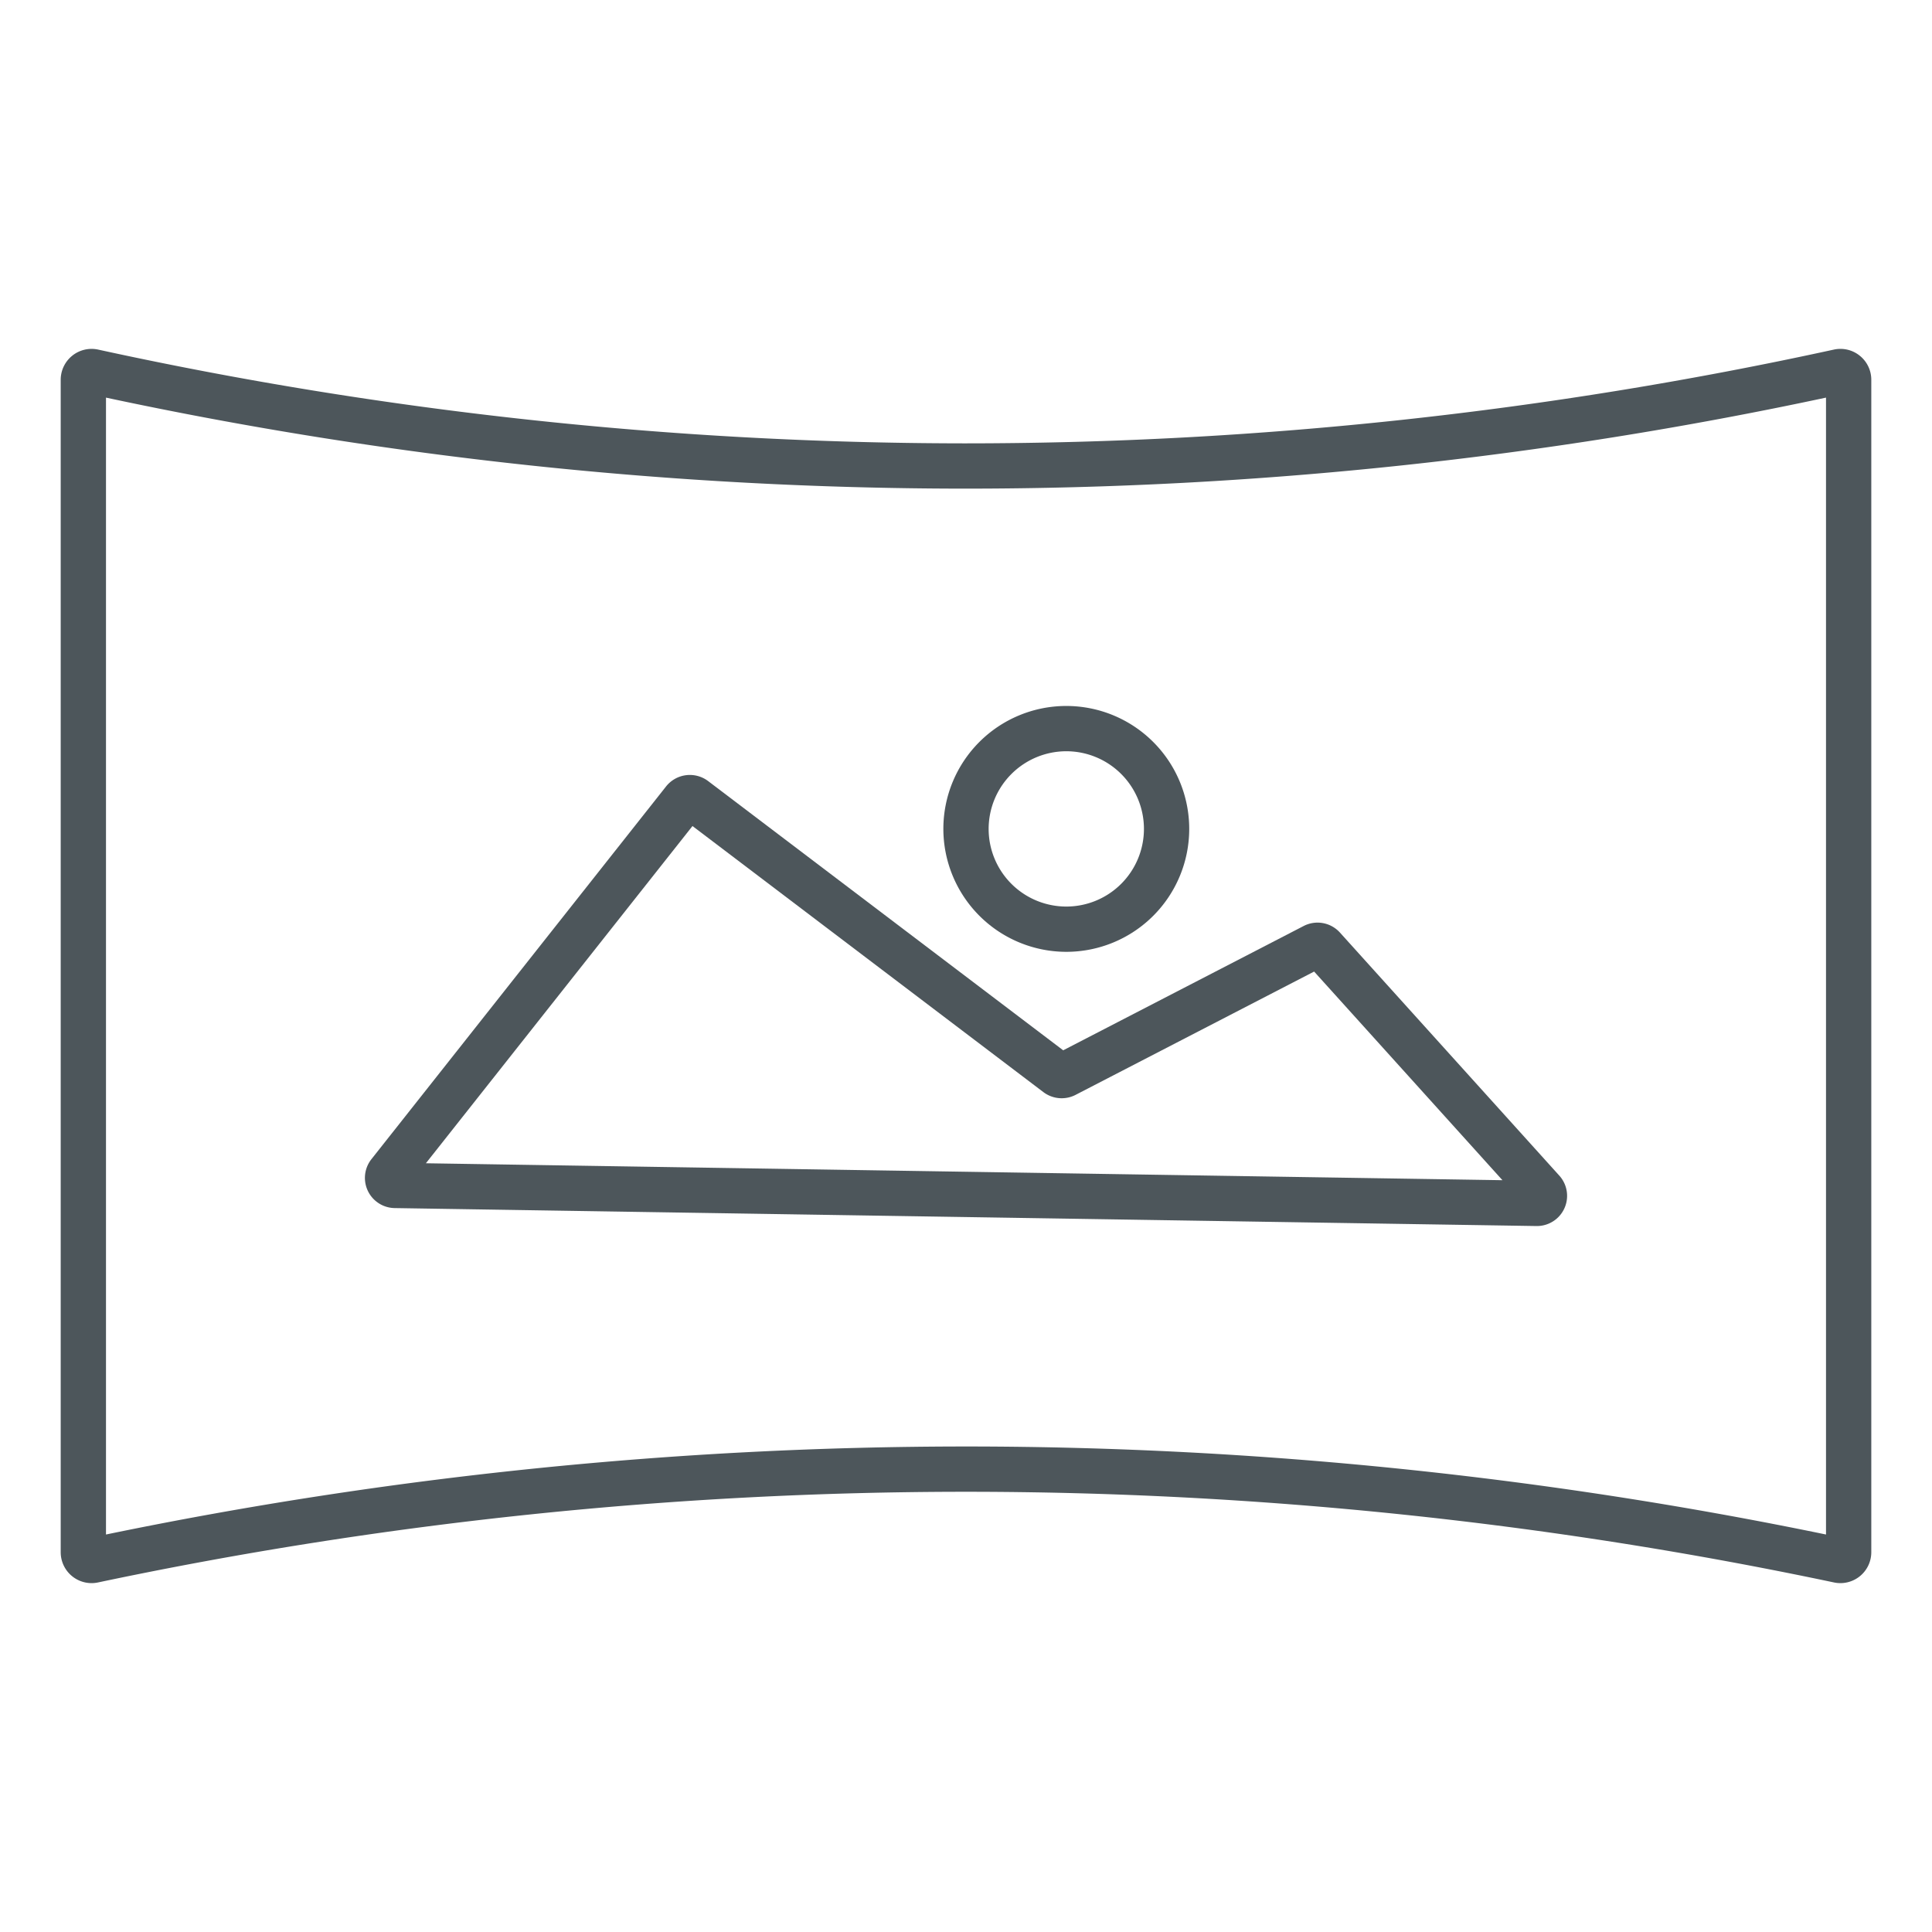
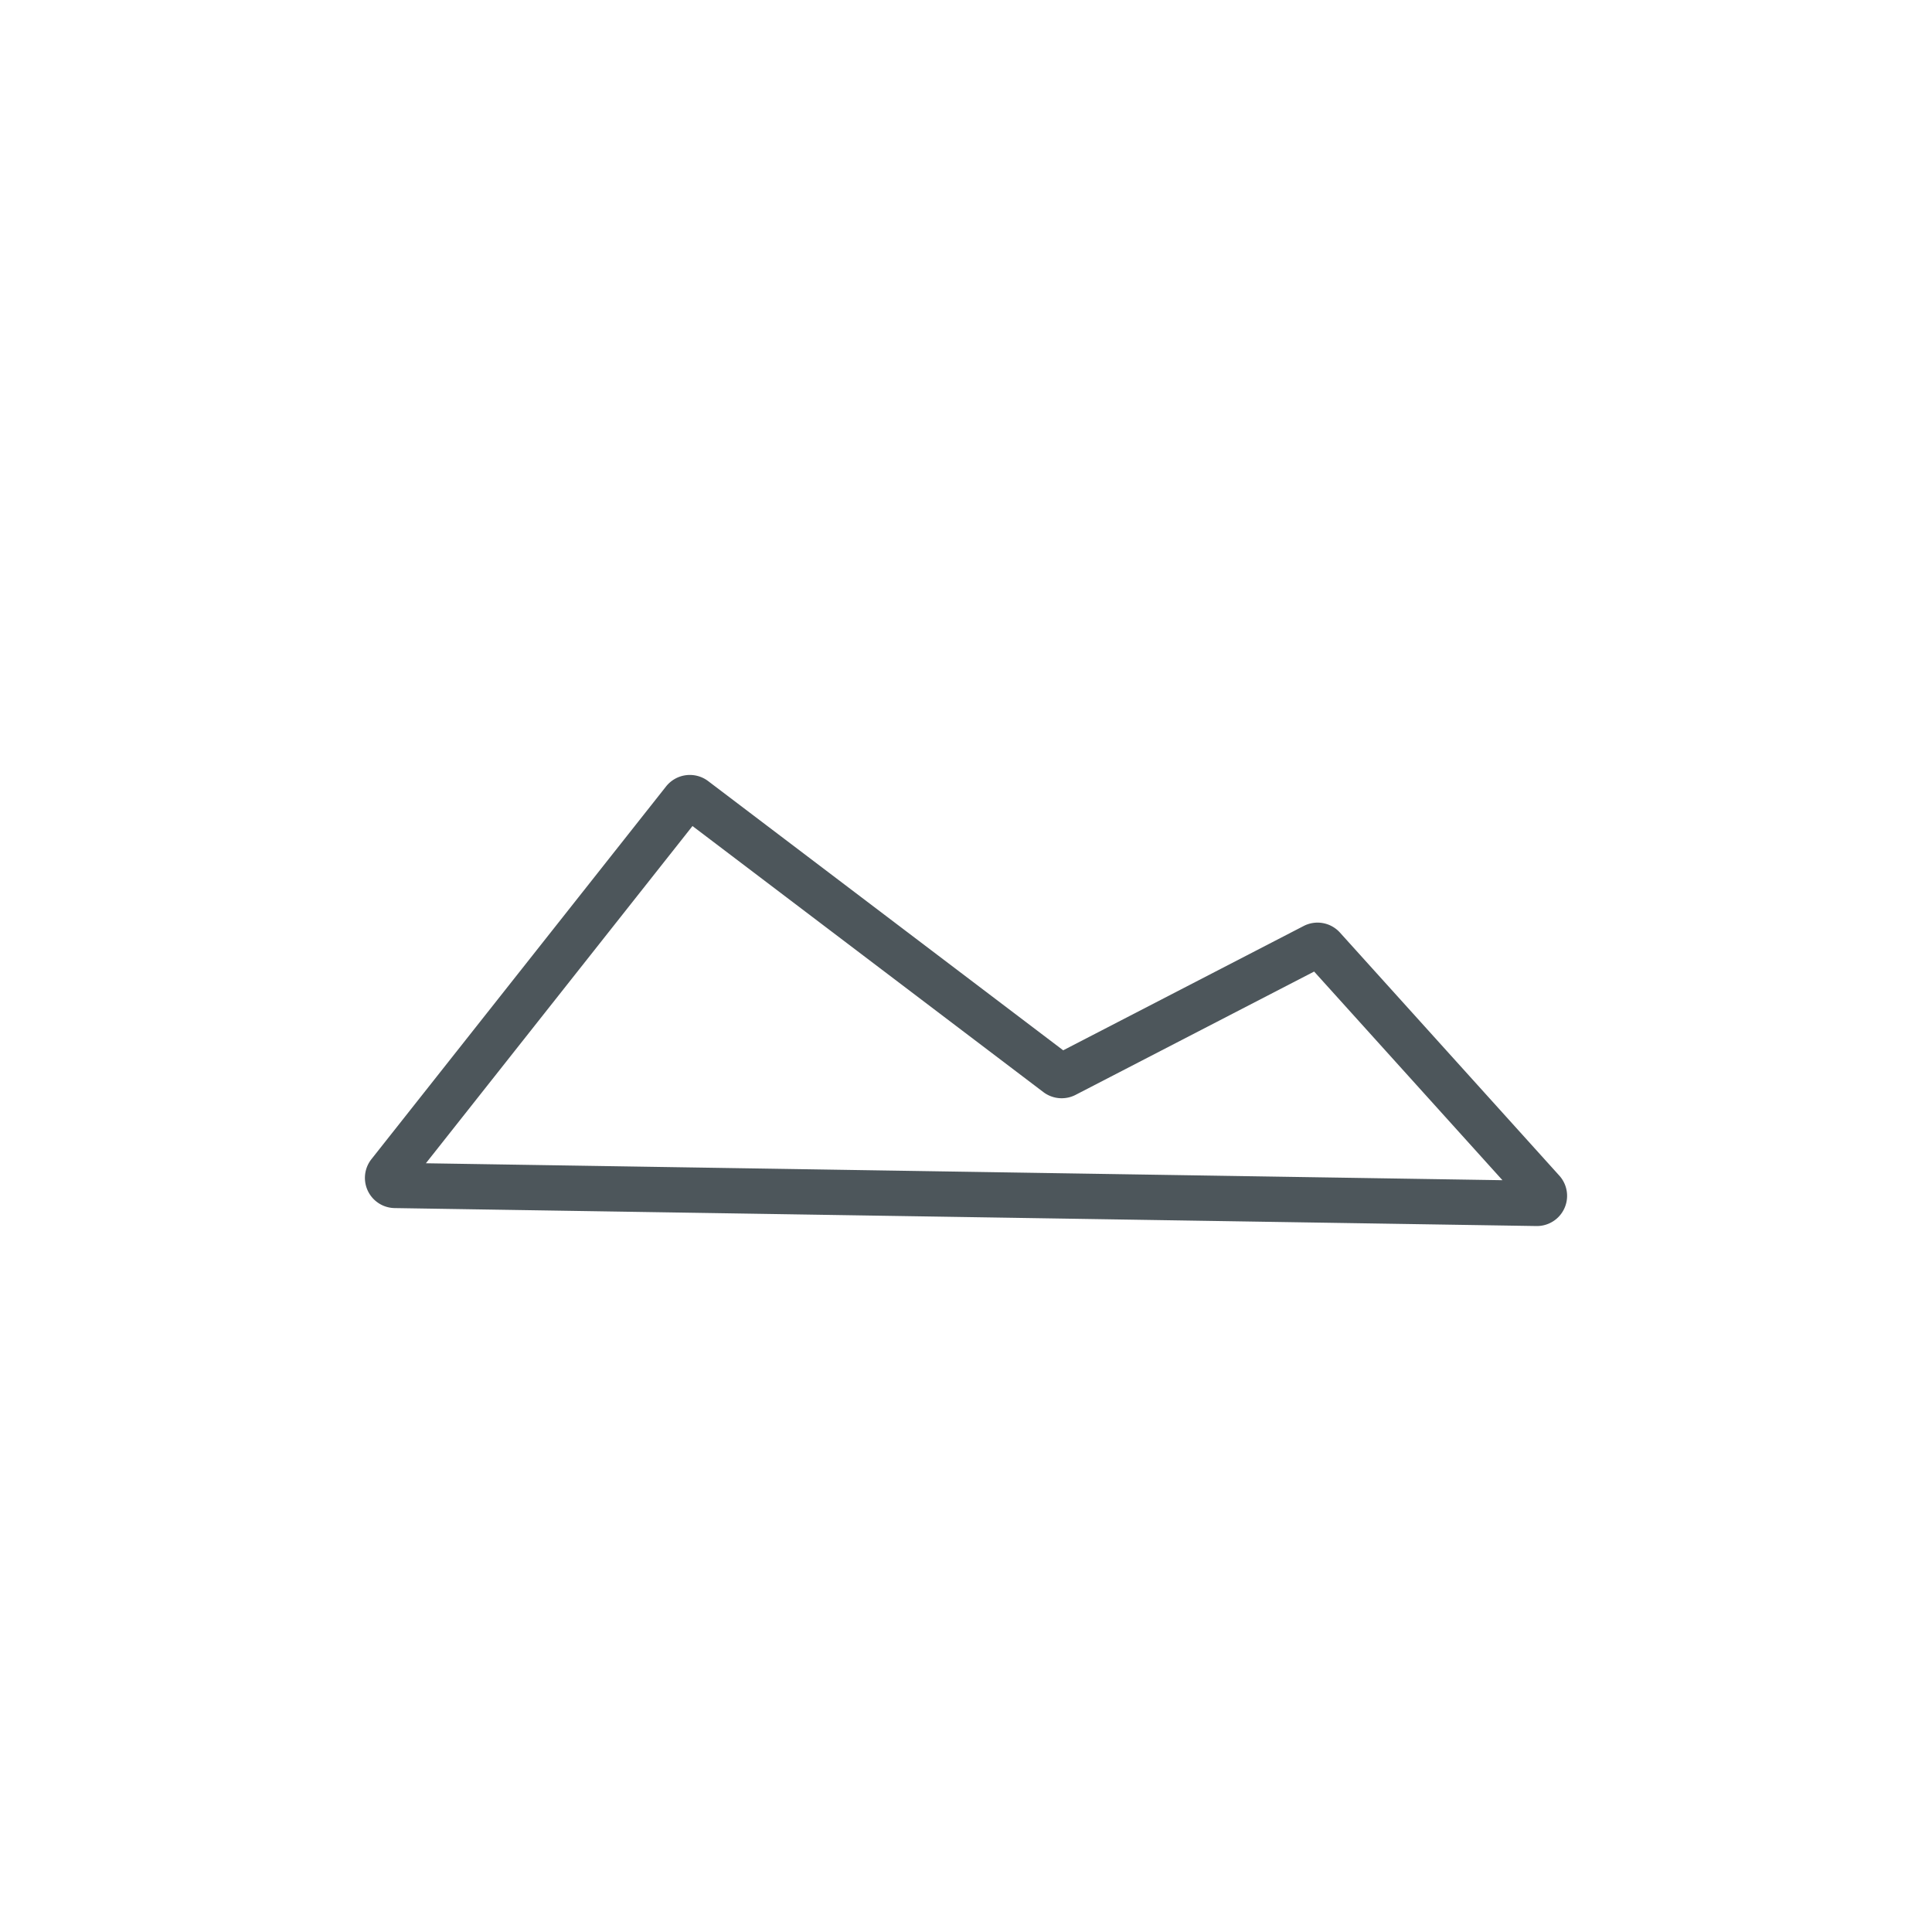
<svg xmlns="http://www.w3.org/2000/svg" id="Guide" height="512px" viewBox="0 0 512 512" width="512px">
  <g>
    <g fill="rgb(0,0,0)">
-       <path d="m492.857 94.268a8.156 8.156 0 0 0 -6.882-1.62 1078.656 1078.656 0 0 1 -229.981 24.846h-1.007a1078.737 1078.737 0 0 1 -228.96-24.845 8.187 8.187 0 0 0 -9.939 8.006v310.69a8.191 8.191 0 0 0 8.175 8.2 8.315 8.315 0 0 0 1.706-.178 1112.986 1112.986 0 0 1 460.062 0 8.189 8.189 0 0 0 9.881-8.019v-310.693a8.159 8.159 0 0 0 -3.055-6.387zm-8.945 312.394a1127.446 1127.446 0 0 0 -226.619-23.328h-1.28a1127.383 1127.383 0 0 0 -227.925 23.328v-301.29a1090.833 1090.833 0 0 0 226.888 24.121h1.018a1090.886 1090.886 0 0 0 227.918-24.122z" data-original="#000000" class="active-path" data-old_color="#000000" fill="#4D565B" />
      <path d="m187.642 206.978a8.043 8.043 0 0 0 -11.109 1.414l-78.1 98.8a8 8 0 0 0 6.15 12.961l302.588 4.76h.126a8 8 0 0 0 5.938-13.36l-58.135-64.409a8 8 0 0 0 -9.613-1.747l-63.73 32.945zm97.383 83.183 63.232-32.688 49.908 55.293-285.3-4.488 70.651-89.369 93 70.518a8.039 8.039 0 0 0 8.509.734z" data-original="#000000" class="active-path" data-old_color="#000000" fill="#4D565B" />
-       <path d="m282.577 252.245a32.578 32.578 0 1 0 -32.577-32.578 32.615 32.615 0 0 0 32.577 32.578zm0-53.155a20.578 20.578 0 1 1 -20.577 20.577 20.6 20.6 0 0 1 20.577-20.577z" data-original="#000000" class="active-path" data-old_color="#000000" fill="#4D565B" />
    </g>
  </g>
</svg>